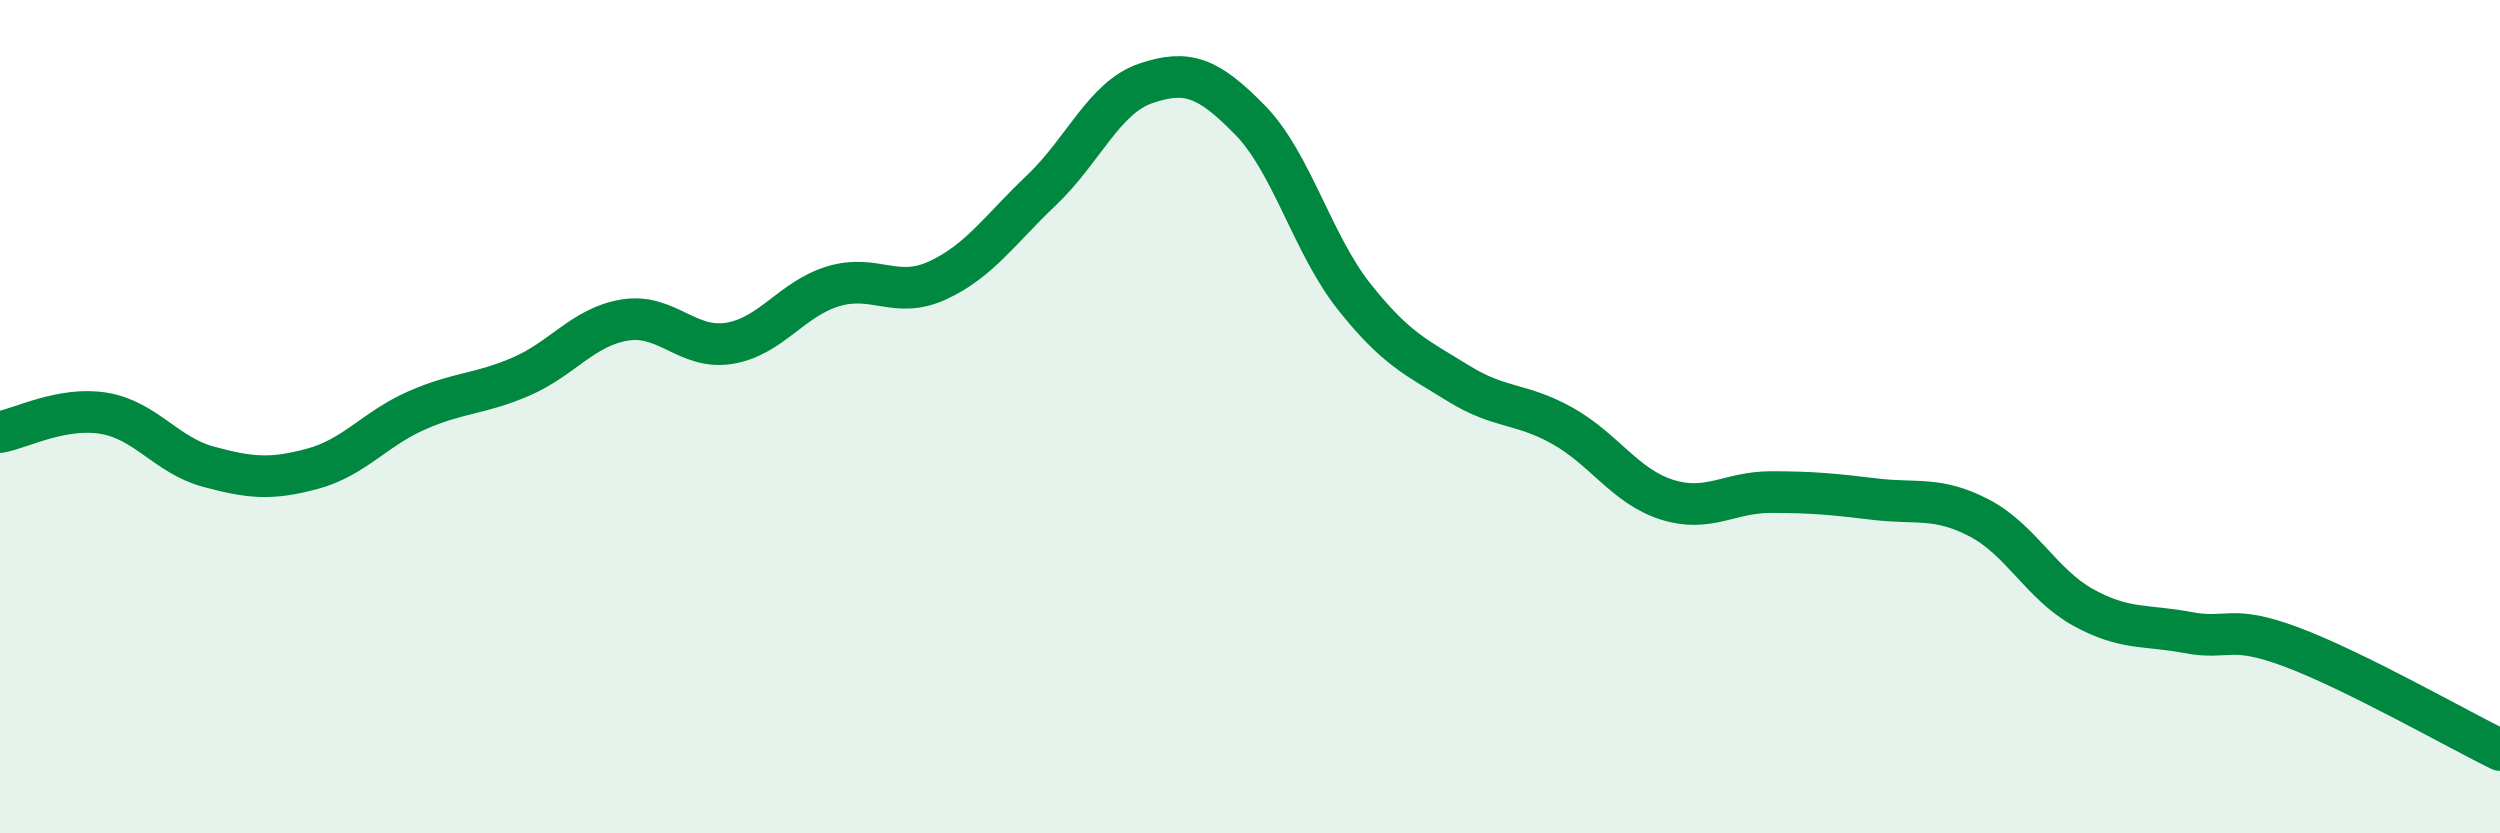
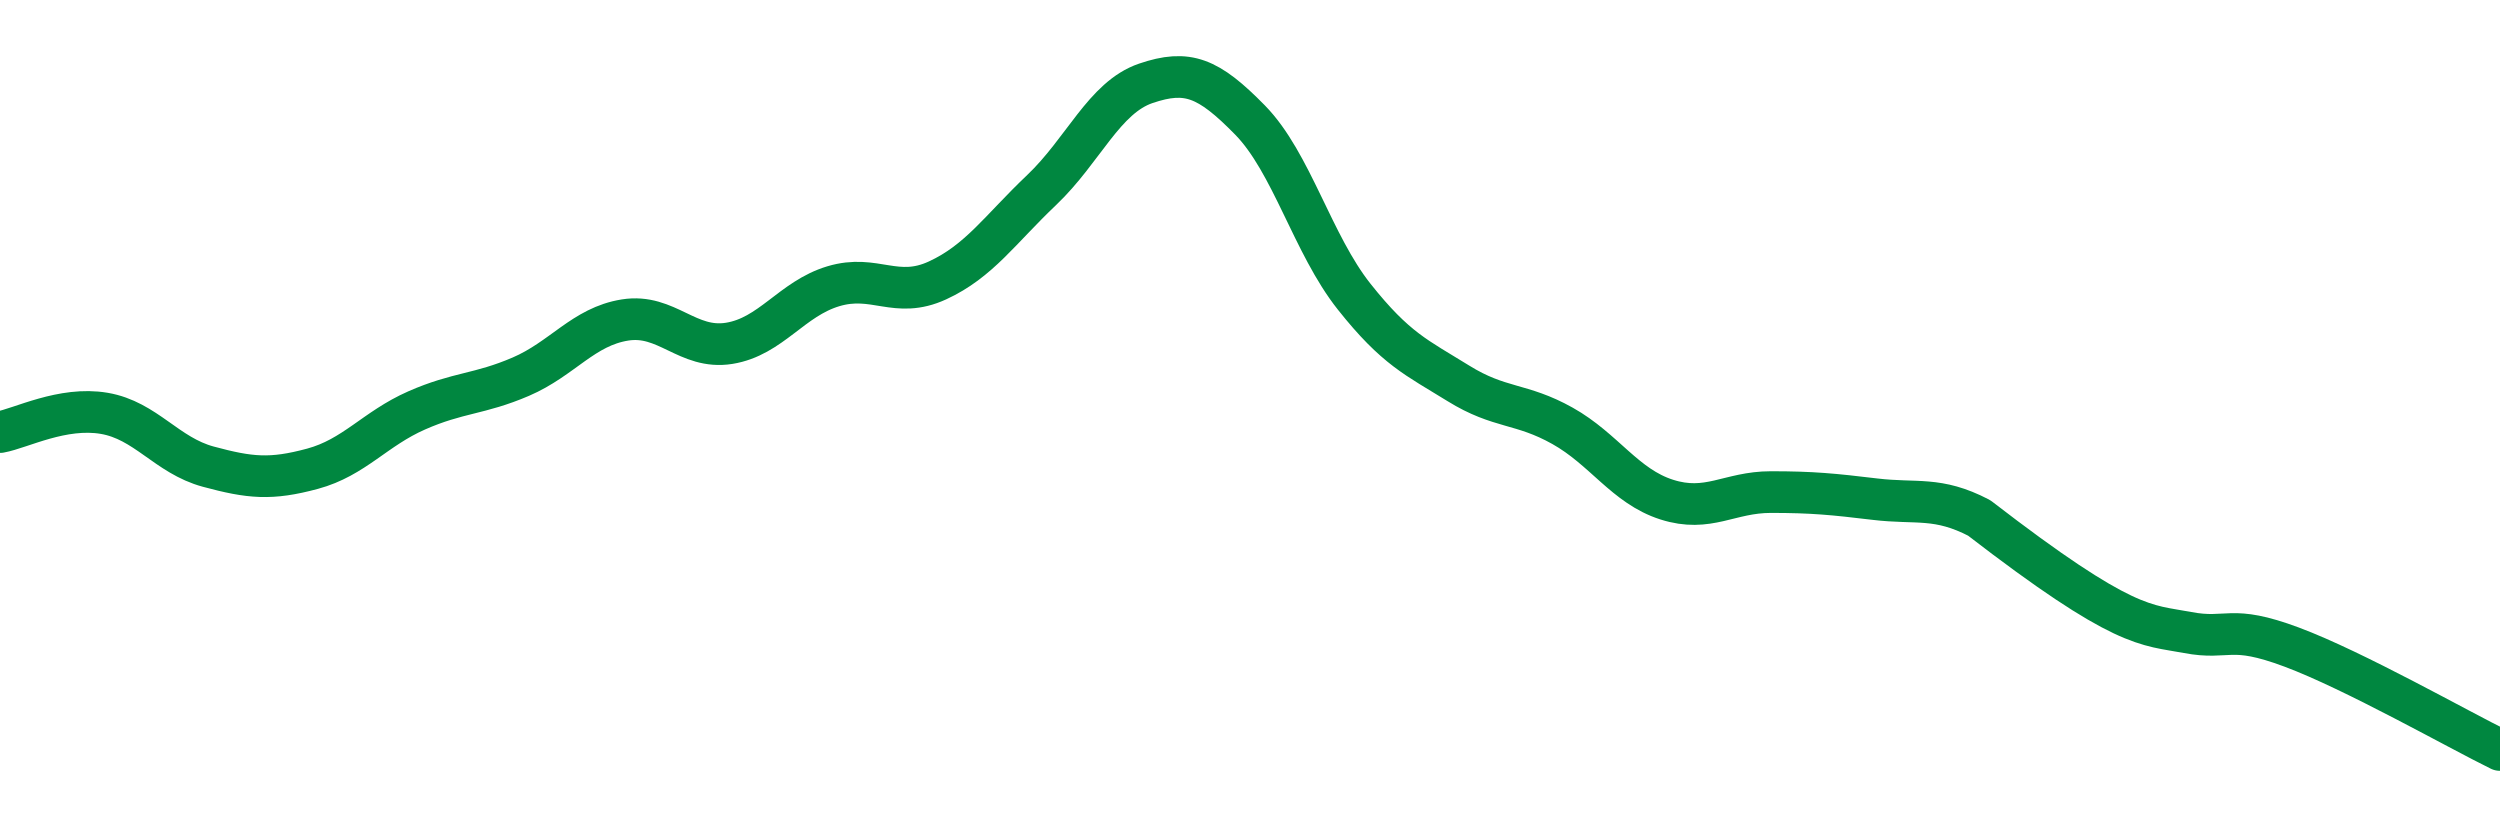
<svg xmlns="http://www.w3.org/2000/svg" width="60" height="20" viewBox="0 0 60 20">
-   <path d="M 0,10.37 C 0.5,10.28 1.5,9.75 2.5,9.92 C 3.5,10.09 4,10.93 5,11.2 C 6,11.47 6.5,11.52 7.5,11.25 C 8.5,10.98 9,10.29 10,9.85 C 11,9.41 11.5,9.47 12.5,9.04 C 13.5,8.61 14,7.84 15,7.68 C 16,7.52 16.5,8.4 17.5,8.24 C 18.5,8.08 19,7.17 20,6.87 C 21,6.57 21.5,7.19 22.5,6.73 C 23.5,6.27 24,5.51 25,4.56 C 26,3.61 26.5,2.34 27.5,2 C 28.5,1.66 29,1.86 30,2.88 C 31,3.9 31.5,5.86 32.5,7.12 C 33.5,8.38 34,8.58 35,9.2 C 36,9.82 36.5,9.66 37.5,10.22 C 38.5,10.78 39,11.67 40,11.99 C 41,12.31 41.5,11.81 42.5,11.81 C 43.5,11.81 44,11.86 45,11.98 C 46,12.1 46.5,11.91 47.5,12.43 C 48.5,12.95 49,14.03 50,14.58 C 51,15.13 51.5,14.99 52.5,15.18 C 53.5,15.37 53.5,14.97 55,15.53 C 56.5,16.09 59,17.51 60,18L60 20L0 20Z" fill="#008740" opacity="0.1" stroke-linecap="round" stroke-linejoin="round" />
-   <path d="M 0,10.37 C 0.5,10.28 1.5,9.75 2.5,9.92 C 3.5,10.09 4,10.93 5,11.2 C 6,11.47 6.5,11.52 7.5,11.25 C 8.5,10.98 9,10.29 10,9.85 C 11,9.41 11.5,9.47 12.5,9.04 C 13.5,8.61 14,7.84 15,7.68 C 16,7.52 16.5,8.4 17.5,8.24 C 18.5,8.08 19,7.17 20,6.87 C 21,6.57 21.5,7.19 22.5,6.73 C 23.5,6.27 24,5.51 25,4.56 C 26,3.61 26.5,2.34 27.5,2 C 28.5,1.66 29,1.86 30,2.88 C 31,3.9 31.5,5.86 32.5,7.12 C 33.5,8.38 34,8.58 35,9.2 C 36,9.82 36.5,9.66 37.5,10.22 C 38.5,10.78 39,11.67 40,11.99 C 41,12.31 41.5,11.81 42.5,11.81 C 43.5,11.81 44,11.86 45,11.98 C 46,12.1 46.5,11.91 47.5,12.43 C 48.5,12.95 49,14.03 50,14.58 C 51,15.13 51.5,14.99 52.5,15.18 C 53.5,15.37 53.5,14.97 55,15.53 C 56.5,16.09 59,17.51 60,18" stroke="#008740" stroke-width="1" fill="none" stroke-linecap="round" stroke-linejoin="round" />
+   <path d="M 0,10.37 C 0.5,10.28 1.5,9.75 2.5,9.92 C 3.5,10.09 4,10.93 5,11.2 C 6,11.47 6.5,11.52 7.5,11.25 C 8.5,10.98 9,10.29 10,9.85 C 11,9.41 11.5,9.47 12.5,9.04 C 13.5,8.61 14,7.84 15,7.68 C 16,7.52 16.5,8.4 17.5,8.24 C 18.5,8.08 19,7.17 20,6.87 C 21,6.57 21.5,7.19 22.5,6.73 C 23.5,6.27 24,5.51 25,4.56 C 26,3.61 26.5,2.34 27.5,2 C 28.5,1.66 29,1.86 30,2.88 C 31,3.9 31.5,5.86 32.5,7.12 C 33.5,8.38 34,8.58 35,9.2 C 36,9.82 36.5,9.66 37.5,10.22 C 38.5,10.78 39,11.67 40,11.99 C 41,12.31 41.5,11.81 42.5,11.81 C 43.5,11.81 44,11.86 45,11.98 C 46,12.1 46.5,11.91 47.5,12.43 C 51,15.13 51.5,14.99 52.5,15.18 C 53.5,15.37 53.5,14.97 55,15.53 C 56.5,16.09 59,17.51 60,18" stroke="#008740" stroke-width="1" fill="none" stroke-linecap="round" stroke-linejoin="round" />
</svg>